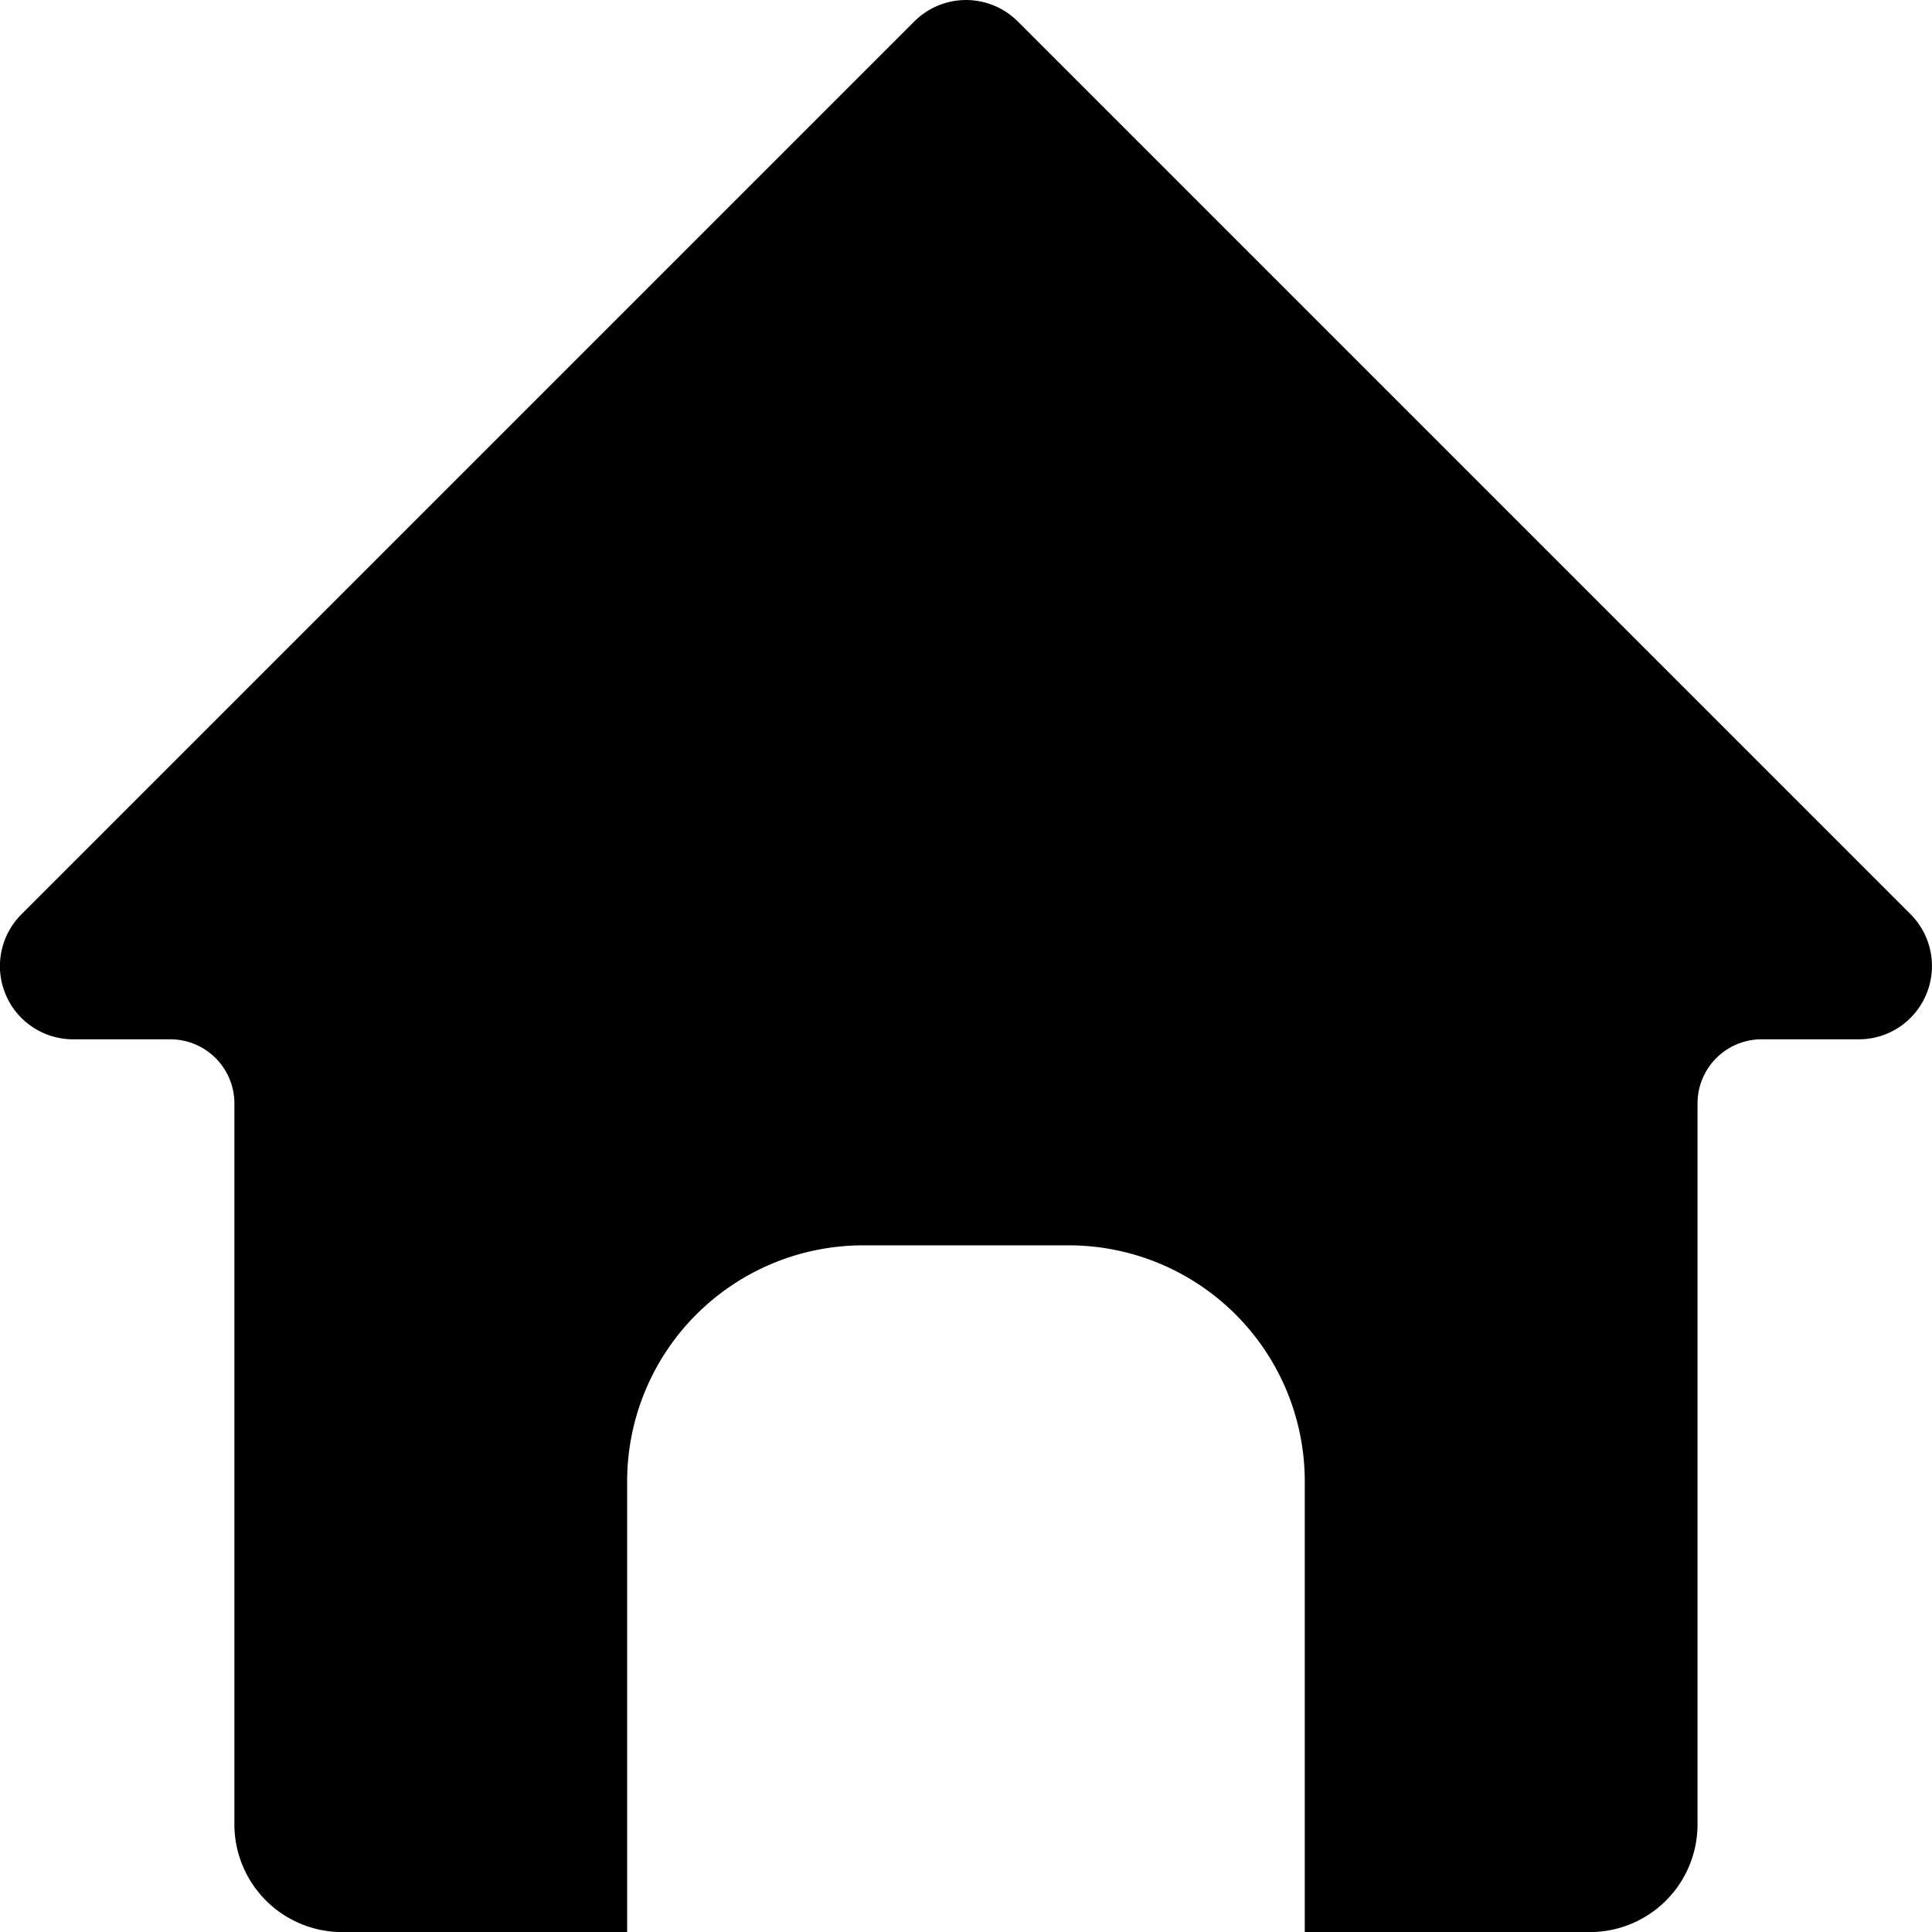
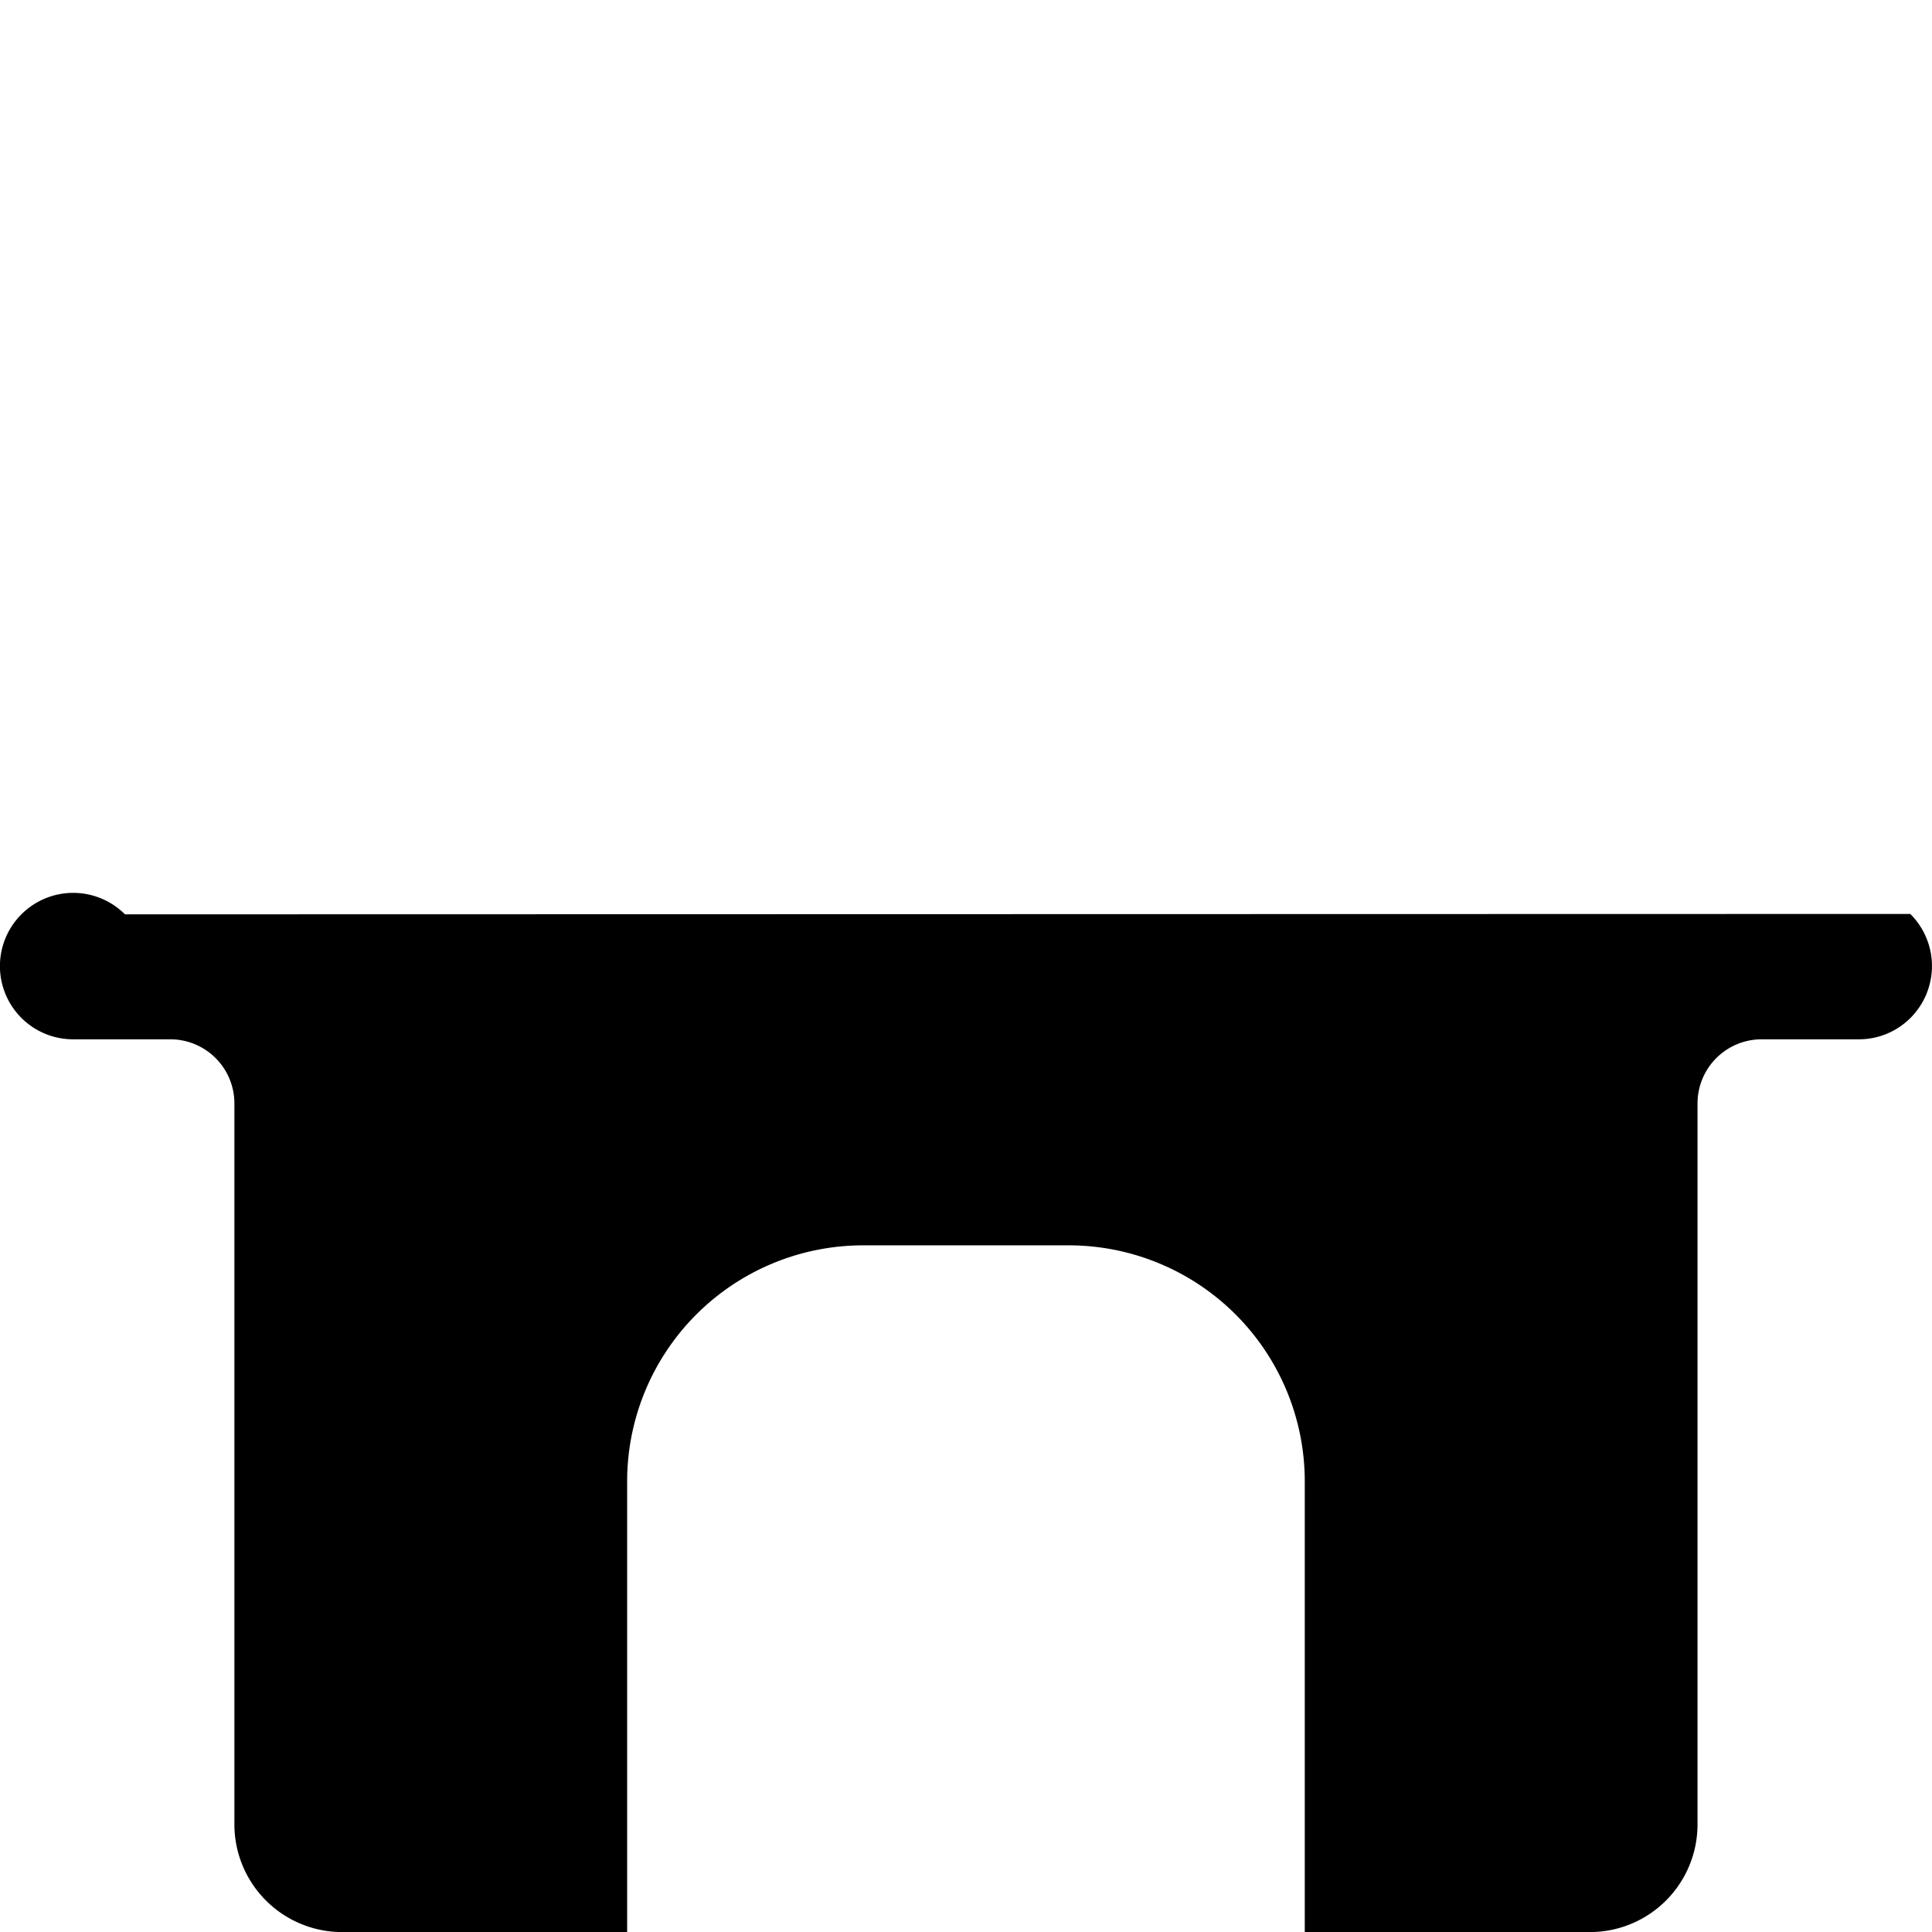
<svg xmlns="http://www.w3.org/2000/svg" width="24.999" height="25" viewBox="0 0 24.999 25">
-   <path id="_1946488" data-name="1946488" d="M26.673,14.622A.942.942,0,0,1,26,14.9H24.746a.83.83,0,0,0-.83.83v9.33a1.393,1.393,0,0,1-1.392,1.392h-3.69V20.617a3.055,3.055,0,0,0-3.051-3.051H13.118a3.055,3.055,0,0,0-3.052,3.051v5.835H6.376A1.394,1.394,0,0,1,4.984,25.06V15.73a.83.83,0,0,0-.83-.83H2.92l-.039,0a.947.947,0,0,1-.653-1.617h0L13.781,1.73a.947.947,0,0,1,1.34,0L26.669,13.278l.005.005A.95.95,0,0,1,26.673,14.622Zm0,0" transform="translate(-1.951 -1.452)" />
+   <path id="_1946488" data-name="1946488" d="M26.673,14.622A.942.942,0,0,1,26,14.9H24.746a.83.83,0,0,0-.83.83v9.33a1.393,1.393,0,0,1-1.392,1.392h-3.69V20.617a3.055,3.055,0,0,0-3.051-3.051H13.118a3.055,3.055,0,0,0-3.052,3.051v5.835H6.376A1.394,1.394,0,0,1,4.984,25.06V15.73a.83.83,0,0,0-.83-.83H2.92l-.039,0a.947.947,0,0,1-.653-1.617h0a.947.947,0,0,1,1.34,0L26.669,13.278l.005.005A.95.95,0,0,1,26.673,14.622Zm0,0" transform="translate(-1.951 -1.452)" />
</svg>